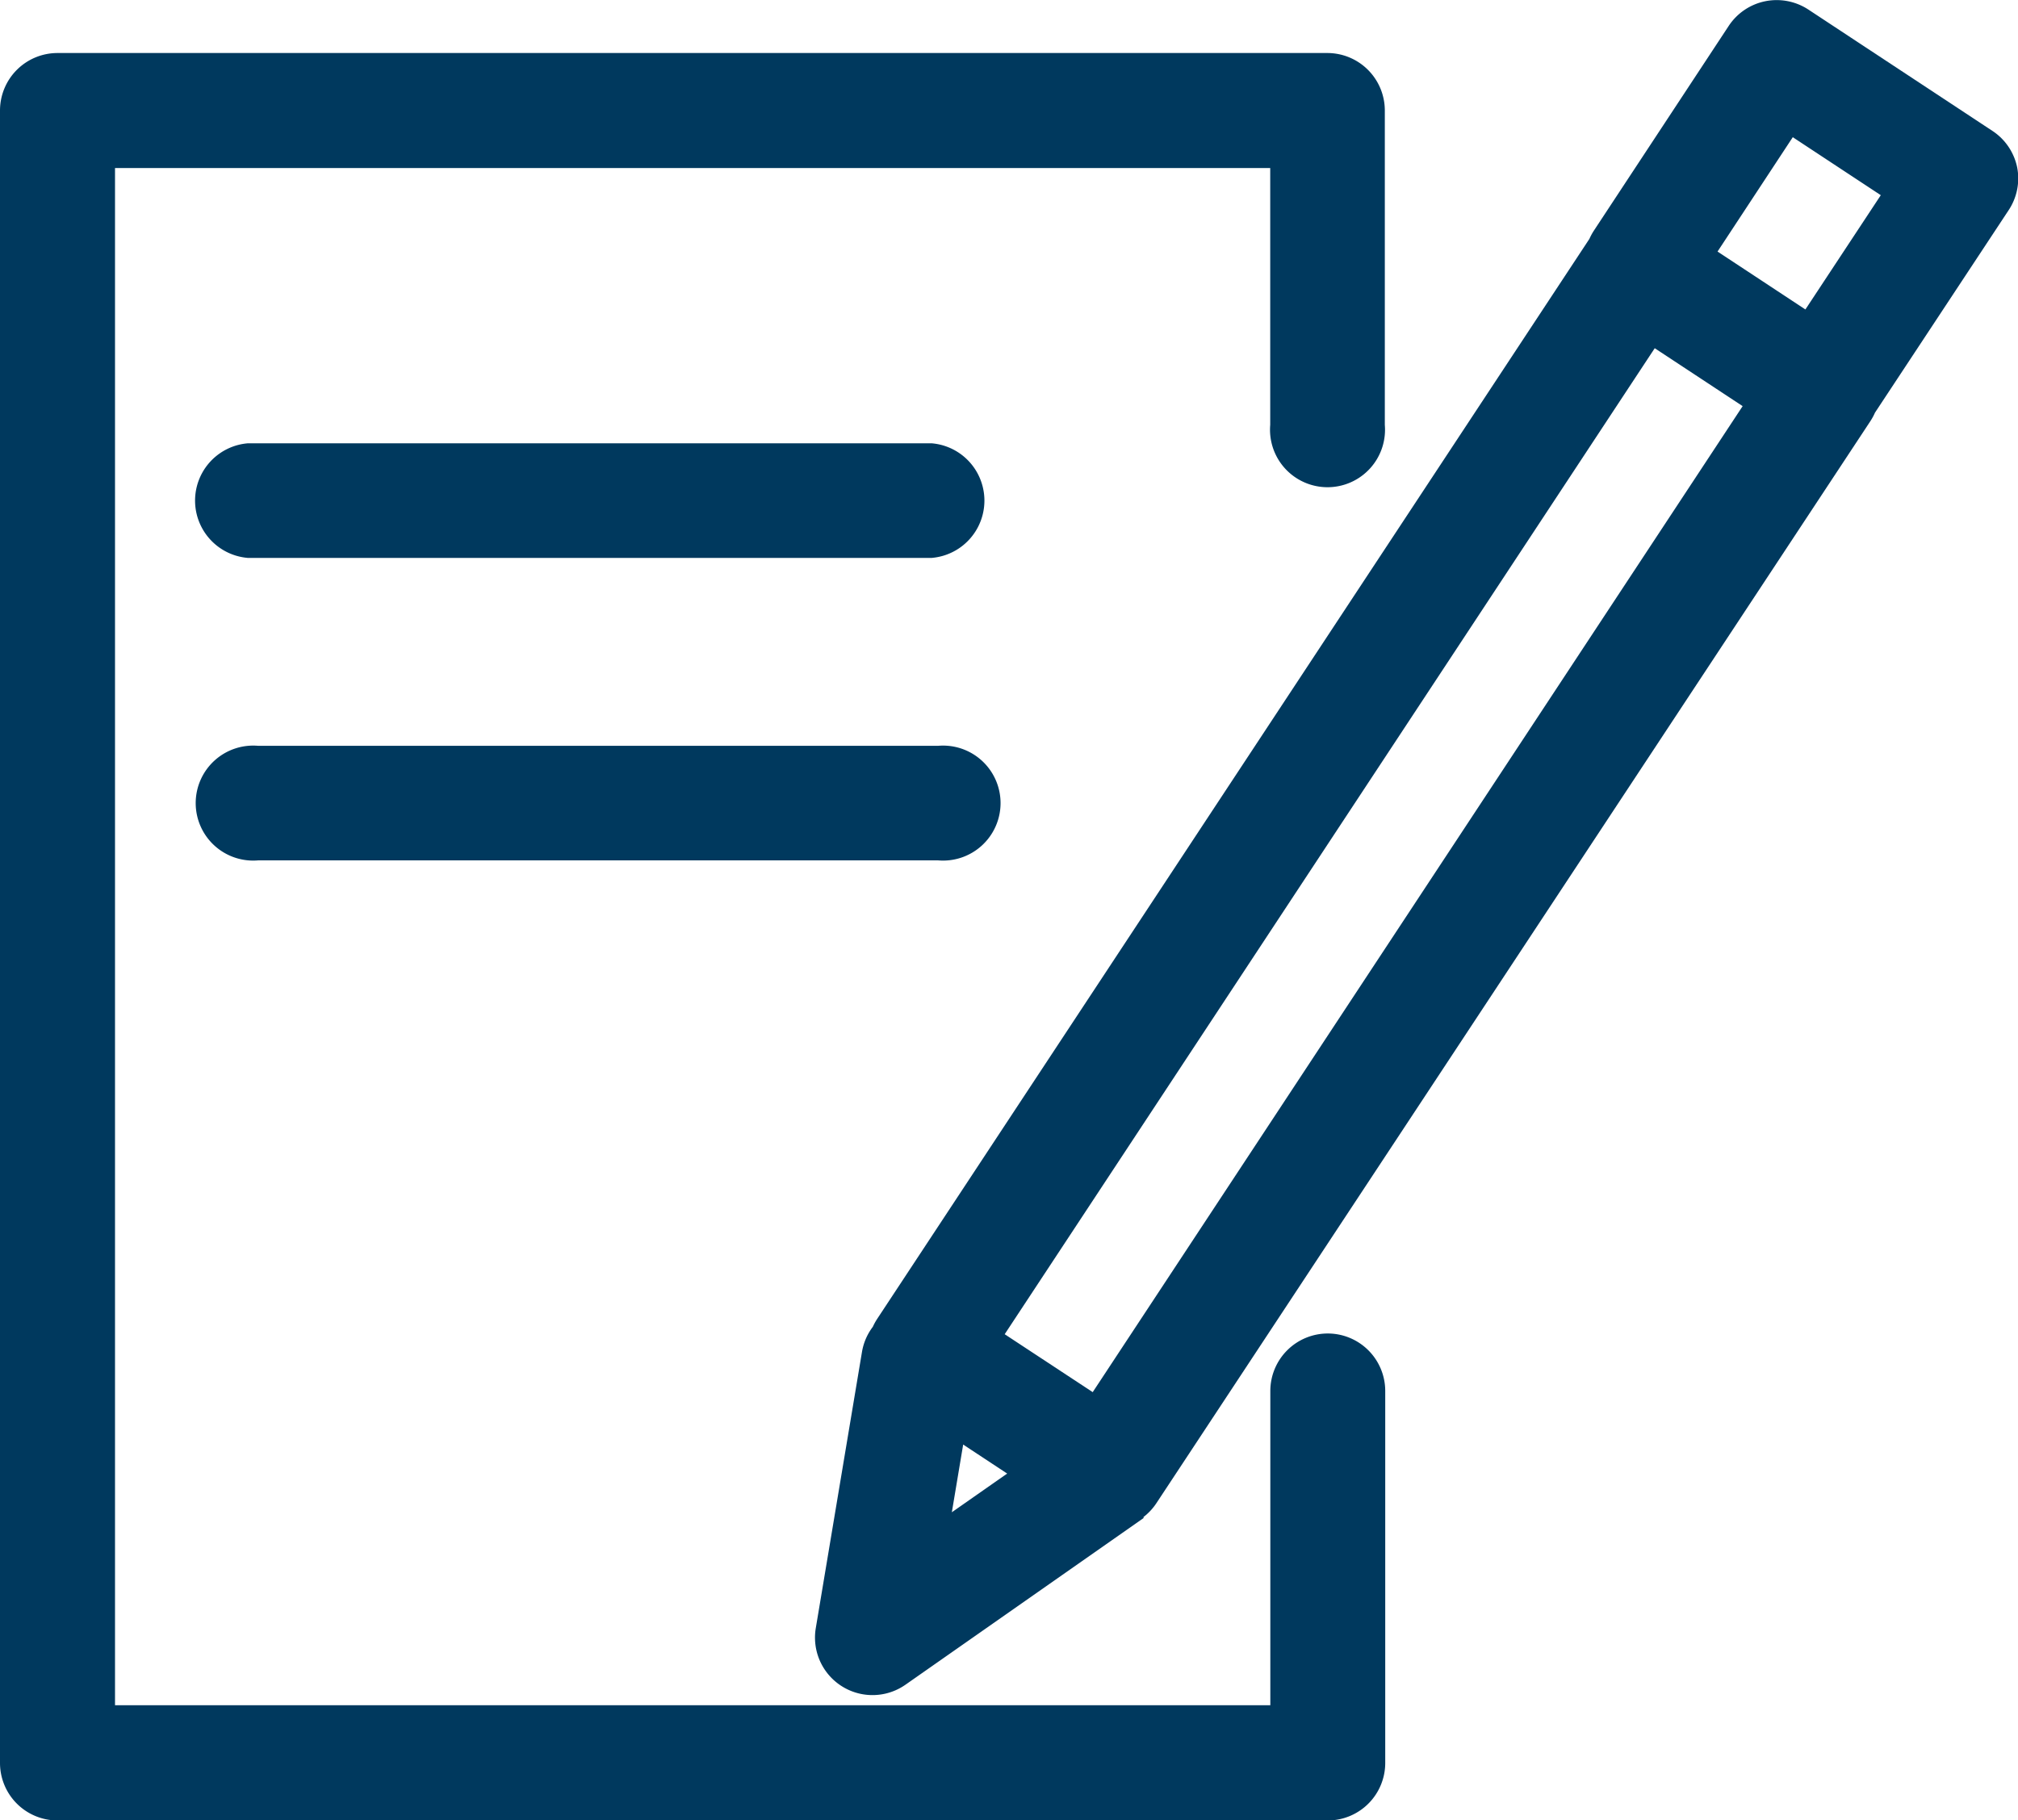
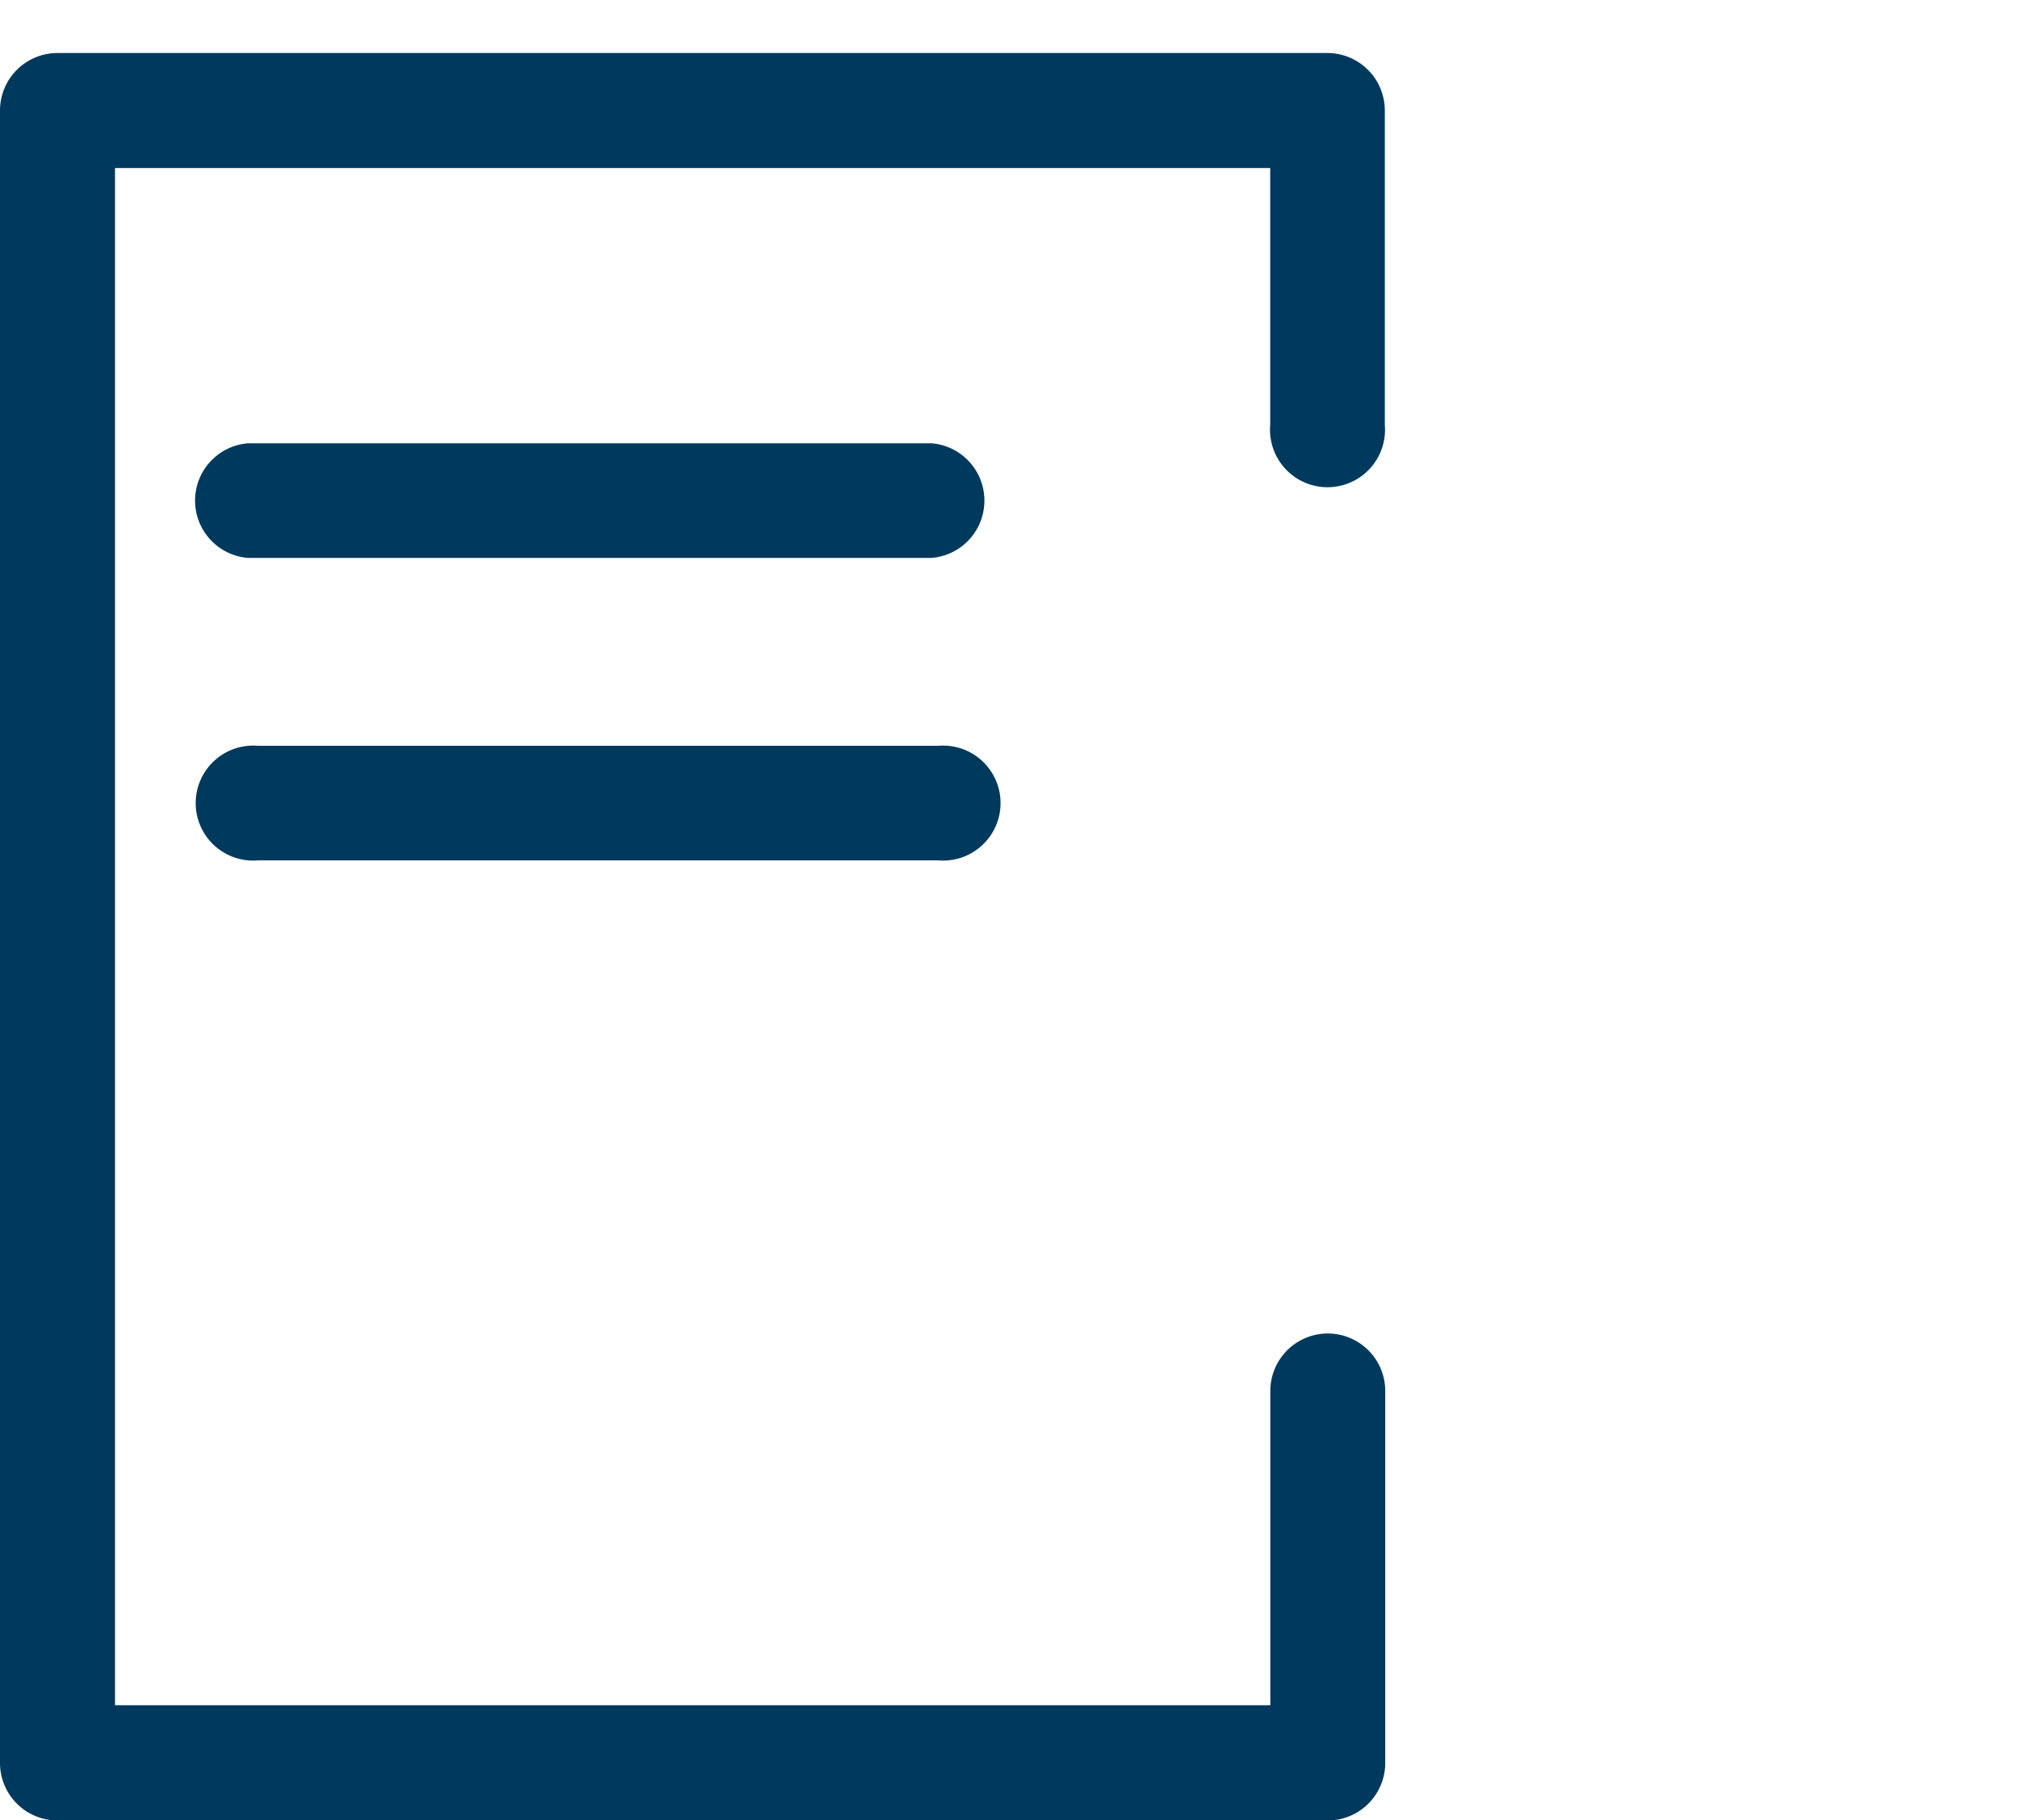
<svg xmlns="http://www.w3.org/2000/svg" width="19.371" height="17.476" viewBox="0 0 19.371 17.476">
  <g id="Grupo_17613" data-name="Grupo 17613" transform="translate(-176.934 -278.687)">
    <path id="Trazado_11417" data-name="Trazado 11417" d="M24.235,32.34a.352.352,0,0,0,0-.7H17.687a.352.352,0,0,0,0,.7Z" transform="translate(161.634 251.503)" fill="#00395e" stroke="#00395e" stroke-width="0.4" />
    <path id="Trazado_11415" data-name="Trazado 11415" d="M22.061,27.977a.352.352,0,0,0-.352.352v3.217H10.219V16.388H21.708v2.675a.352.352,0,1,0,.7,0V16.036a.352.352,0,0,0-.352-.352H9.867a.352.352,0,0,0-.352.352V31.9a.352.352,0,0,0,.352.352H22.06a.352.352,0,0,0,.352-.352V28.329A.352.352,0,0,0,22.061,27.977Z" transform="translate(167.619 263.712)" fill="#00395e" stroke="#00395e" stroke-width="0.4" />
-     <path id="Trazado_11416" data-name="Trazado 11416" d="M54,14.964a.352.352,0,0,0-.151-.223l-1.767-1.165a.355.355,0,0,0-.265-.051.351.351,0,0,0-.223.151L50.3,15.641a.357.357,0,0,0-.033.064L43.42,26.089a.355.355,0,0,0-.035.069.348.348,0,0,0-.08.168l-.444,2.655a.352.352,0,0,0,.549.346l2.2-1.54a.352.352,0,0,0,.057-.05.347.347,0,0,0,.1-.1L52.62,17.25a.361.361,0,0,0,.034-.066l1.291-1.956A.352.352,0,0,0,54,14.964ZM43.932,26.849l.925.61-1.163.813Zm1.447.11L44.2,26.183l6.46-9.8,1.178.776Zm6.841-10.394-1.177-.776.942-1.432,1.179.777Z" transform="translate(142.101 265.37)" fill="#00395e" stroke="#00395e" stroke-width="0.4" />
    <path id="Trazado_11418" data-name="Trazado 11418" d="M18.036,44.7h6.547a.352.352,0,1,0,0-.7H18.036a.352.352,0,1,0,0,.7Z" transform="translate(161.366 242.047)" fill="#00395e" stroke="#00395e" stroke-width="0.4" />
  </g>
</svg>